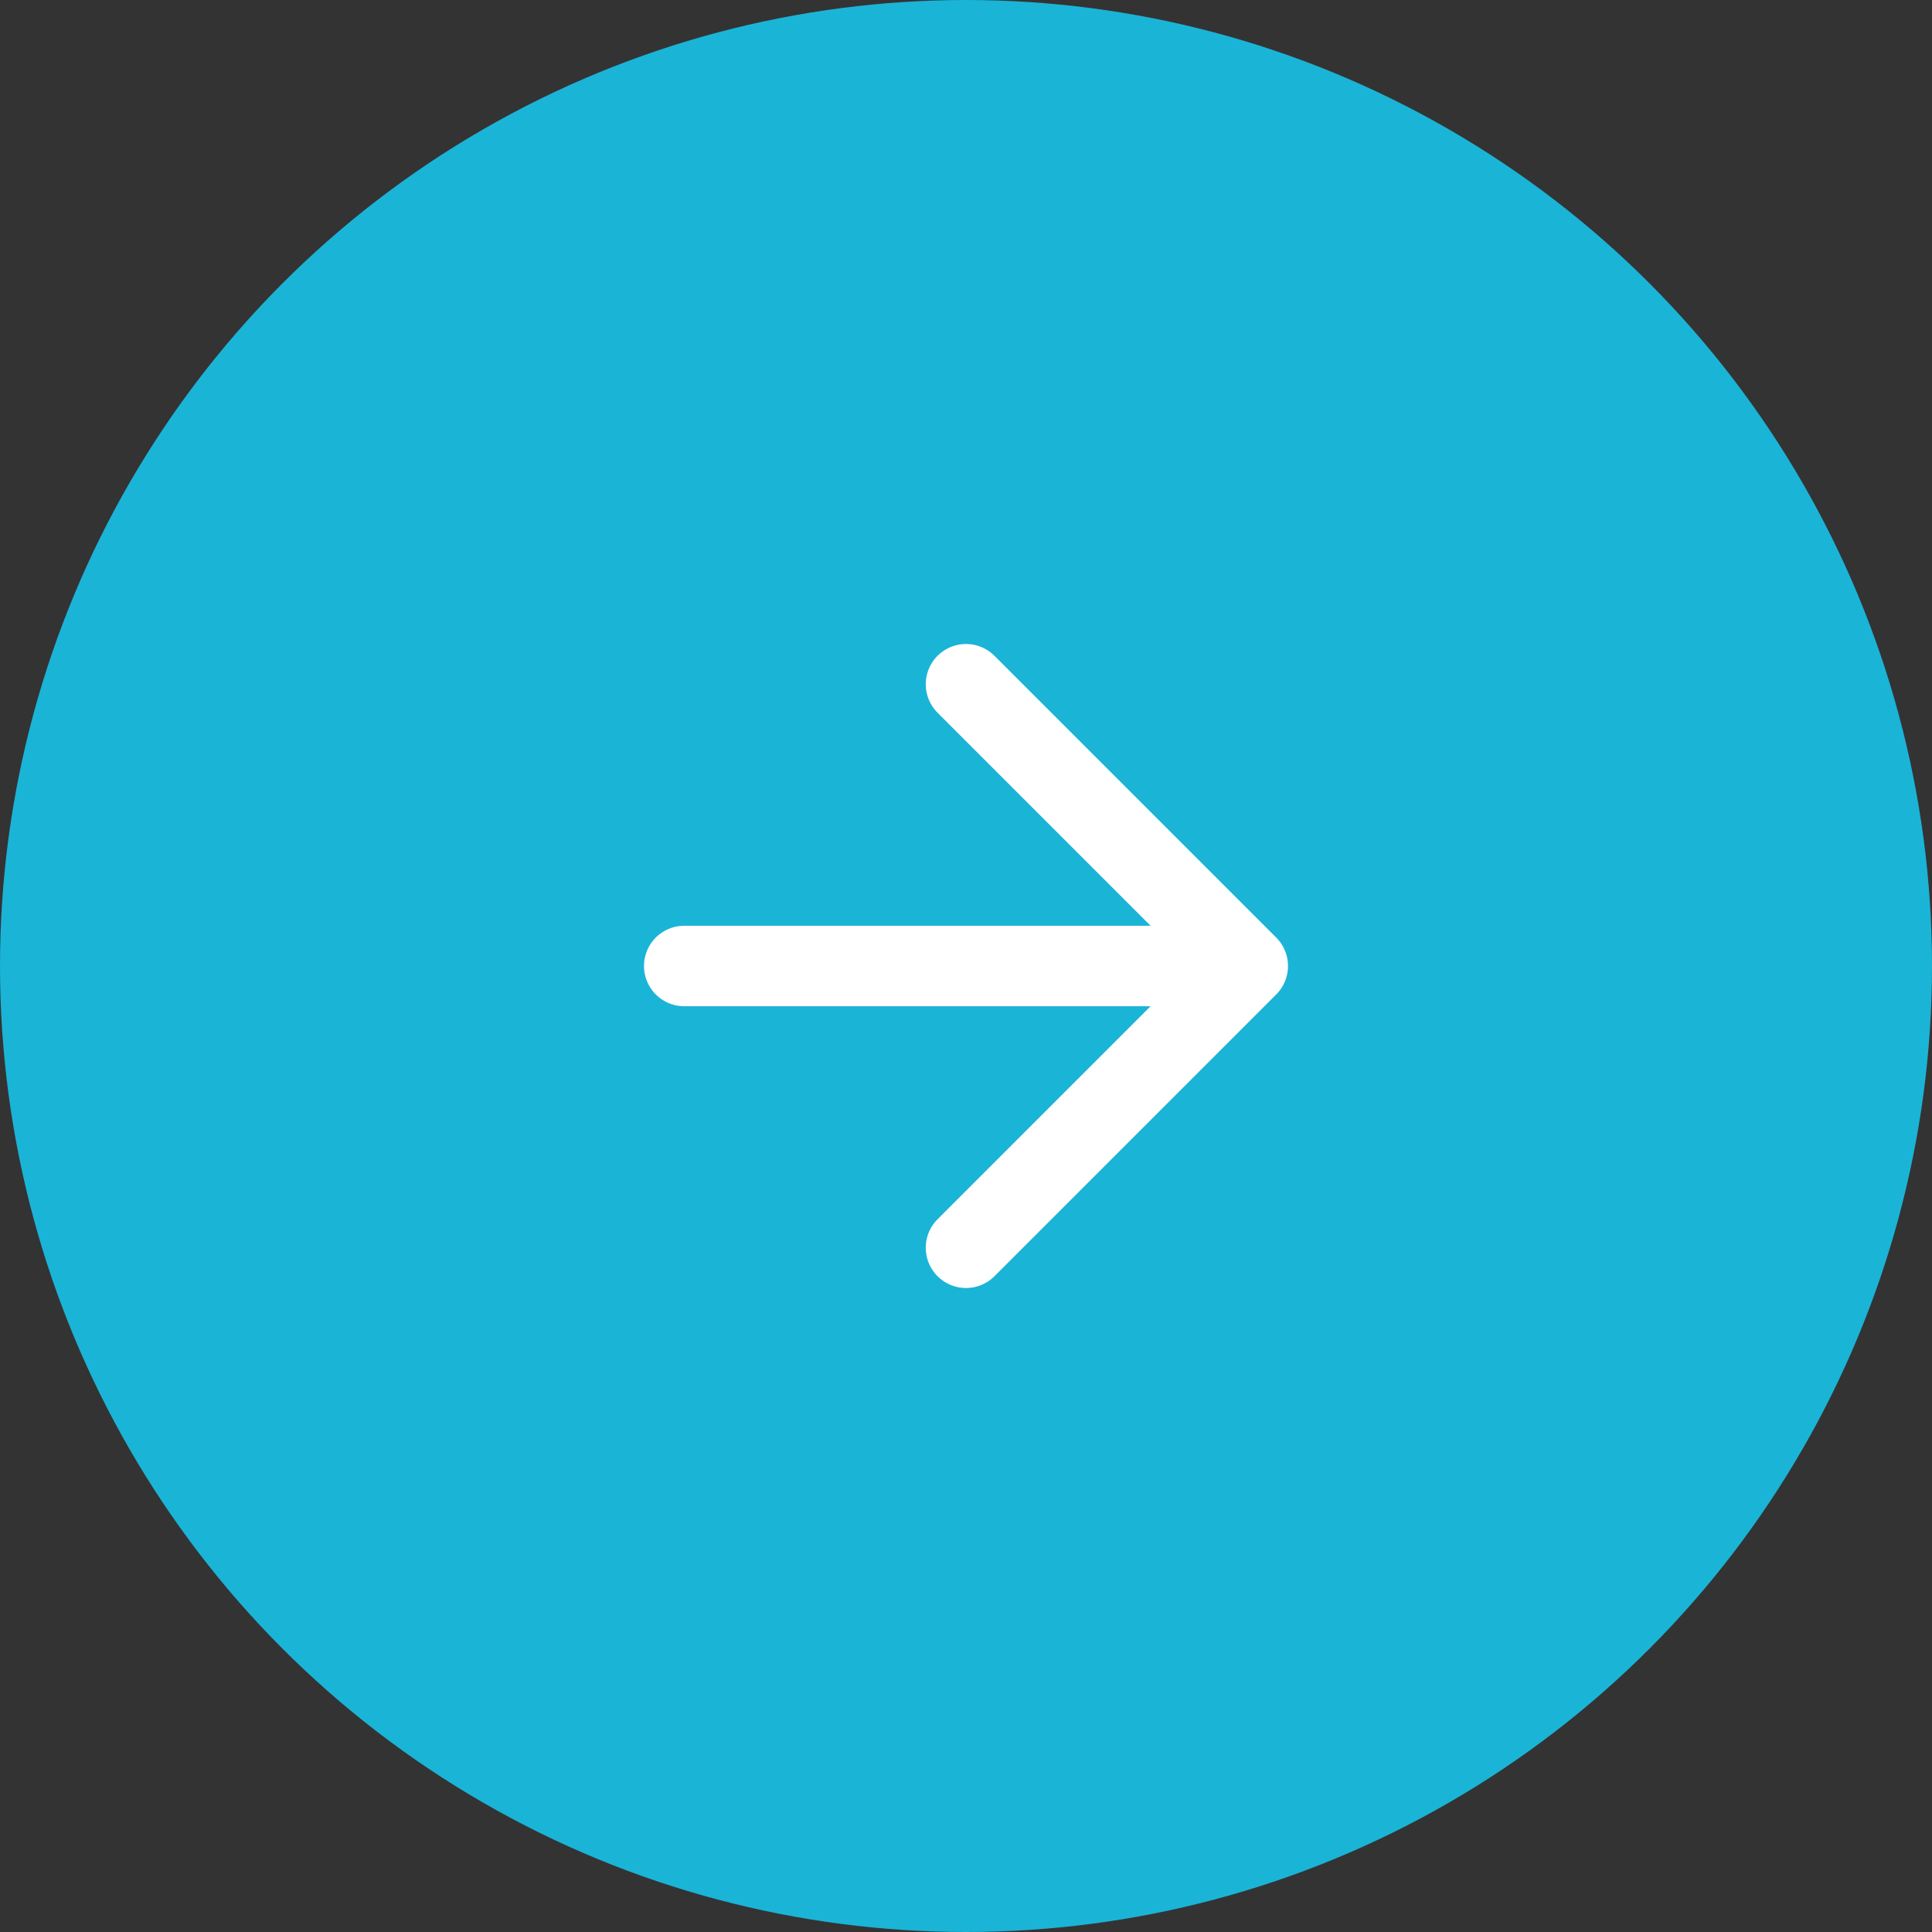
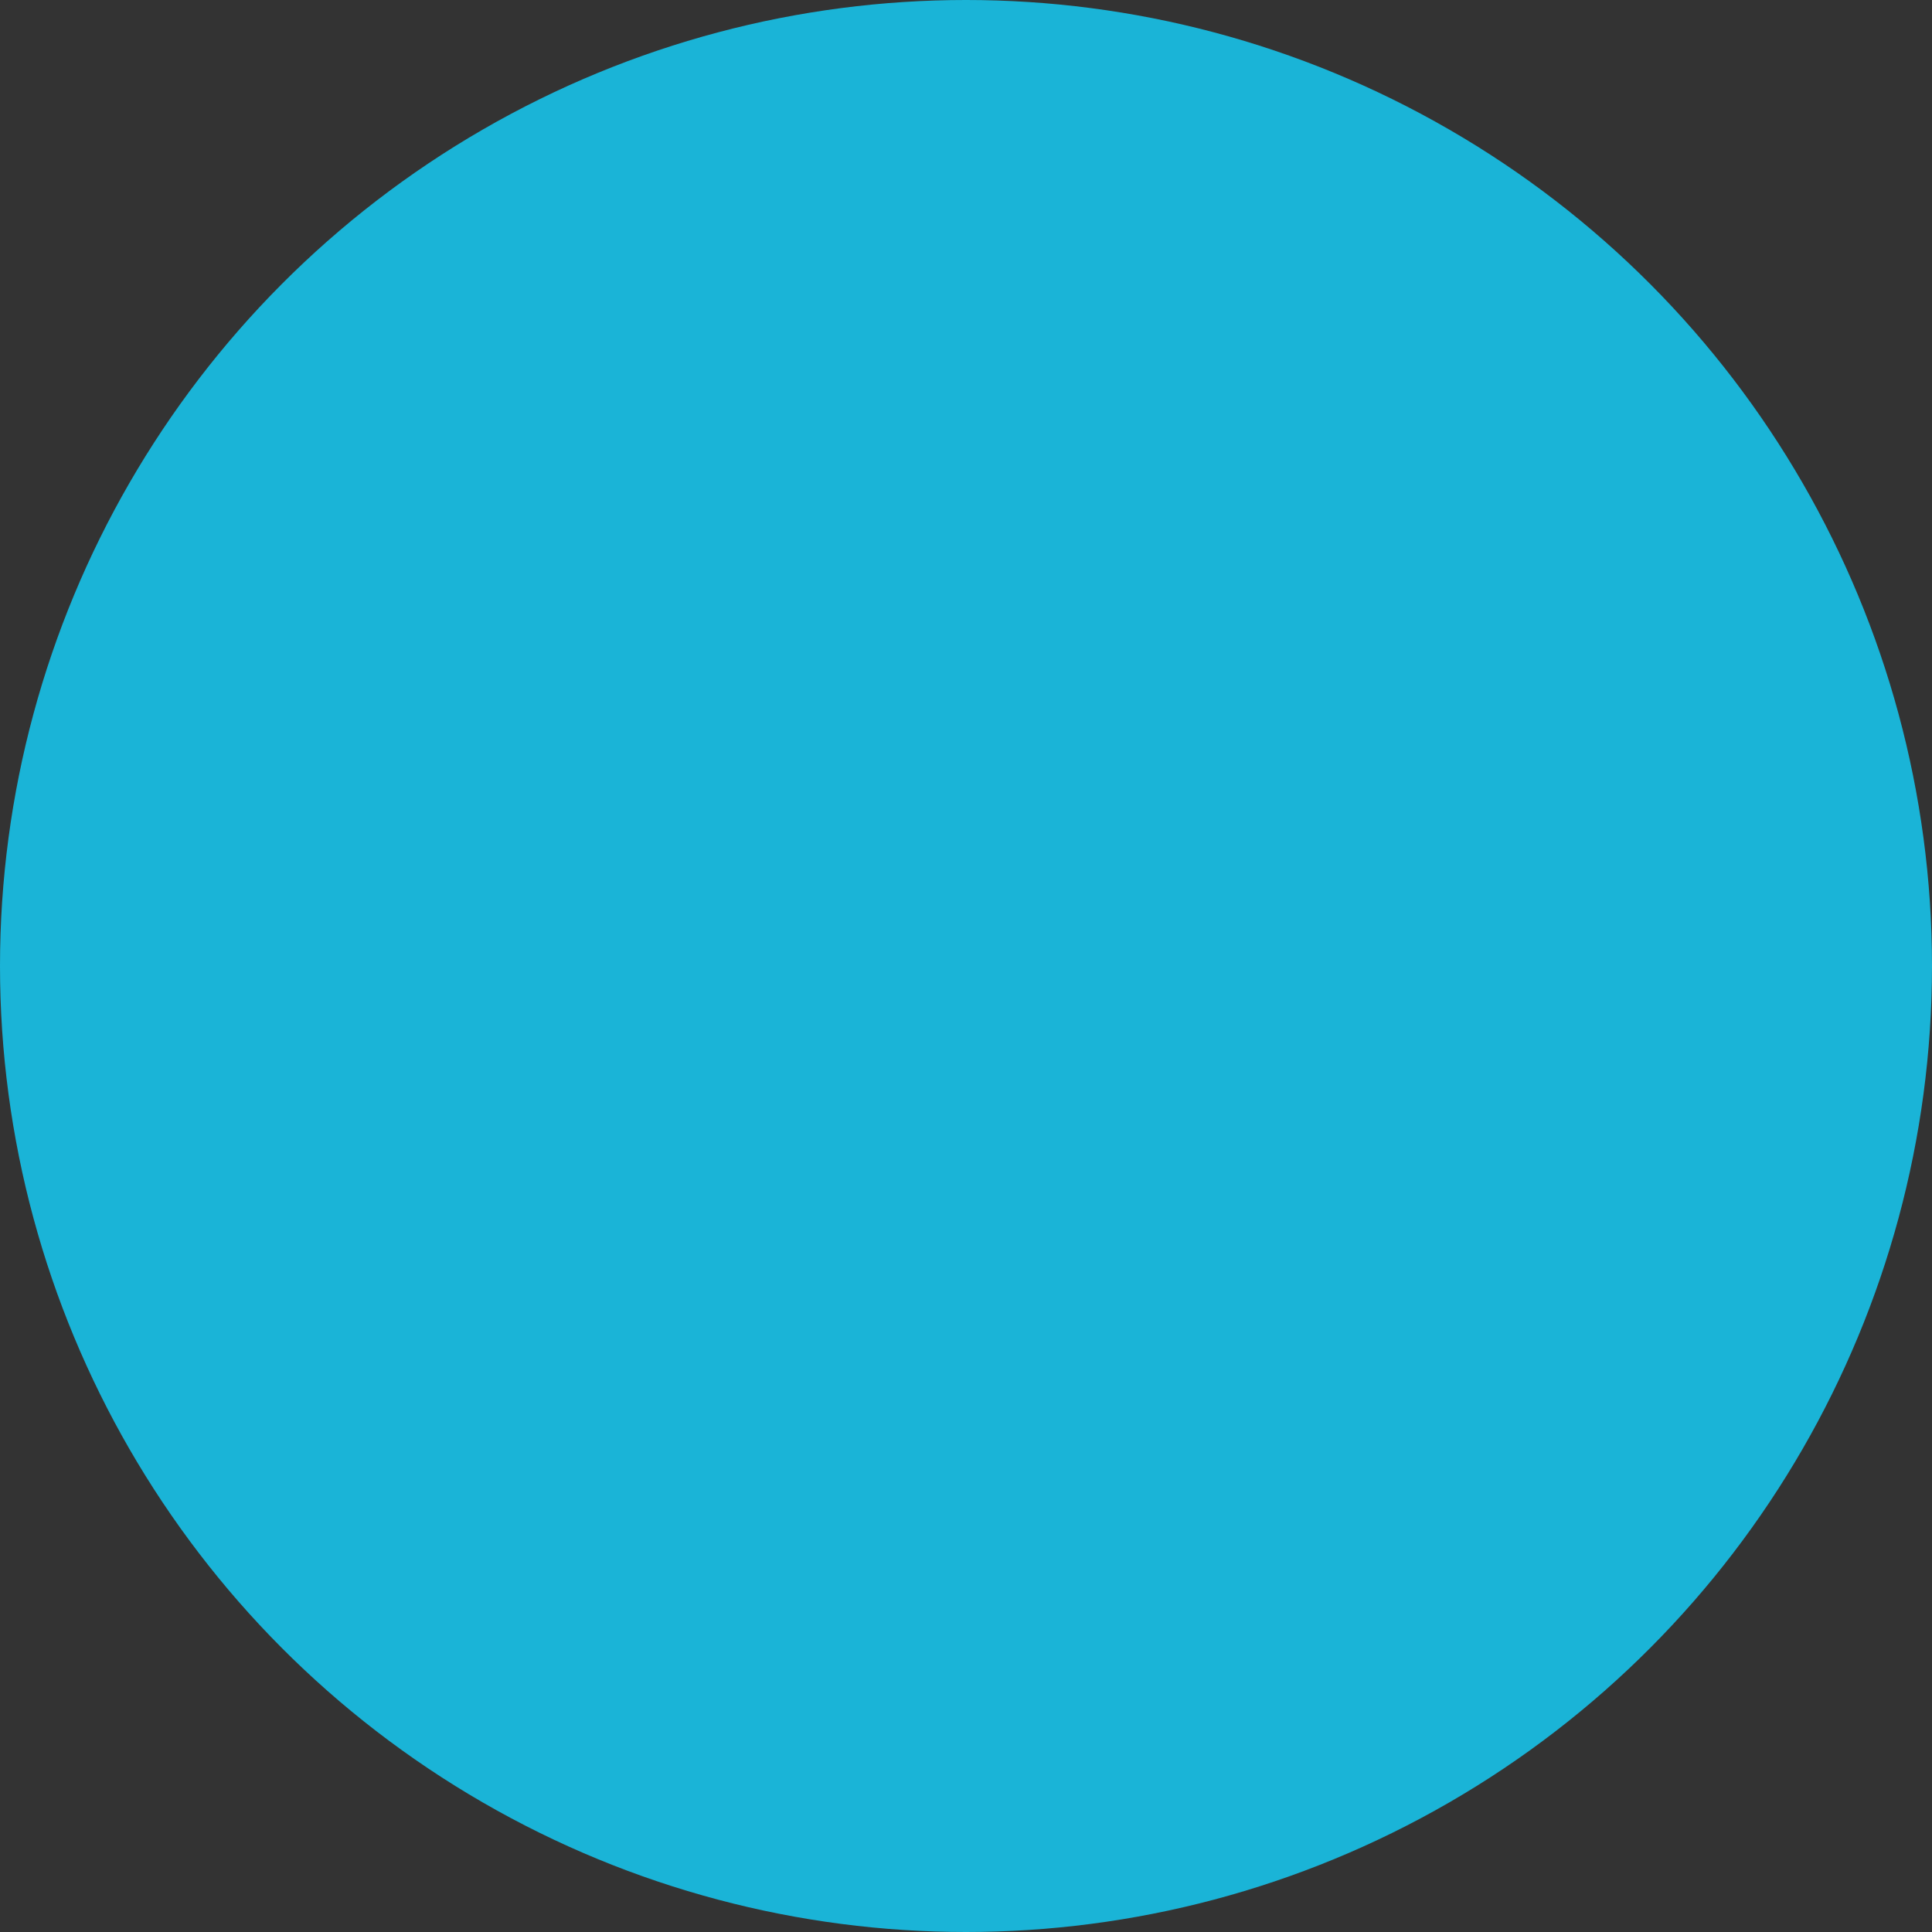
<svg xmlns="http://www.w3.org/2000/svg" width="48" height="48" viewBox="0 0 48 48" fill="none">
  <rect x="0" y="0" width="48" height="48" fill="#333333" stroke="none" />
  <circle cx="24" cy="24" r="24" fill="#1AB4D7" />
-   <path d="M17 24H31M31 24L24 17M31 24L24 31" stroke="white" stroke-width="2" stroke-linecap="round" stroke-linejoin="round" />
</svg>